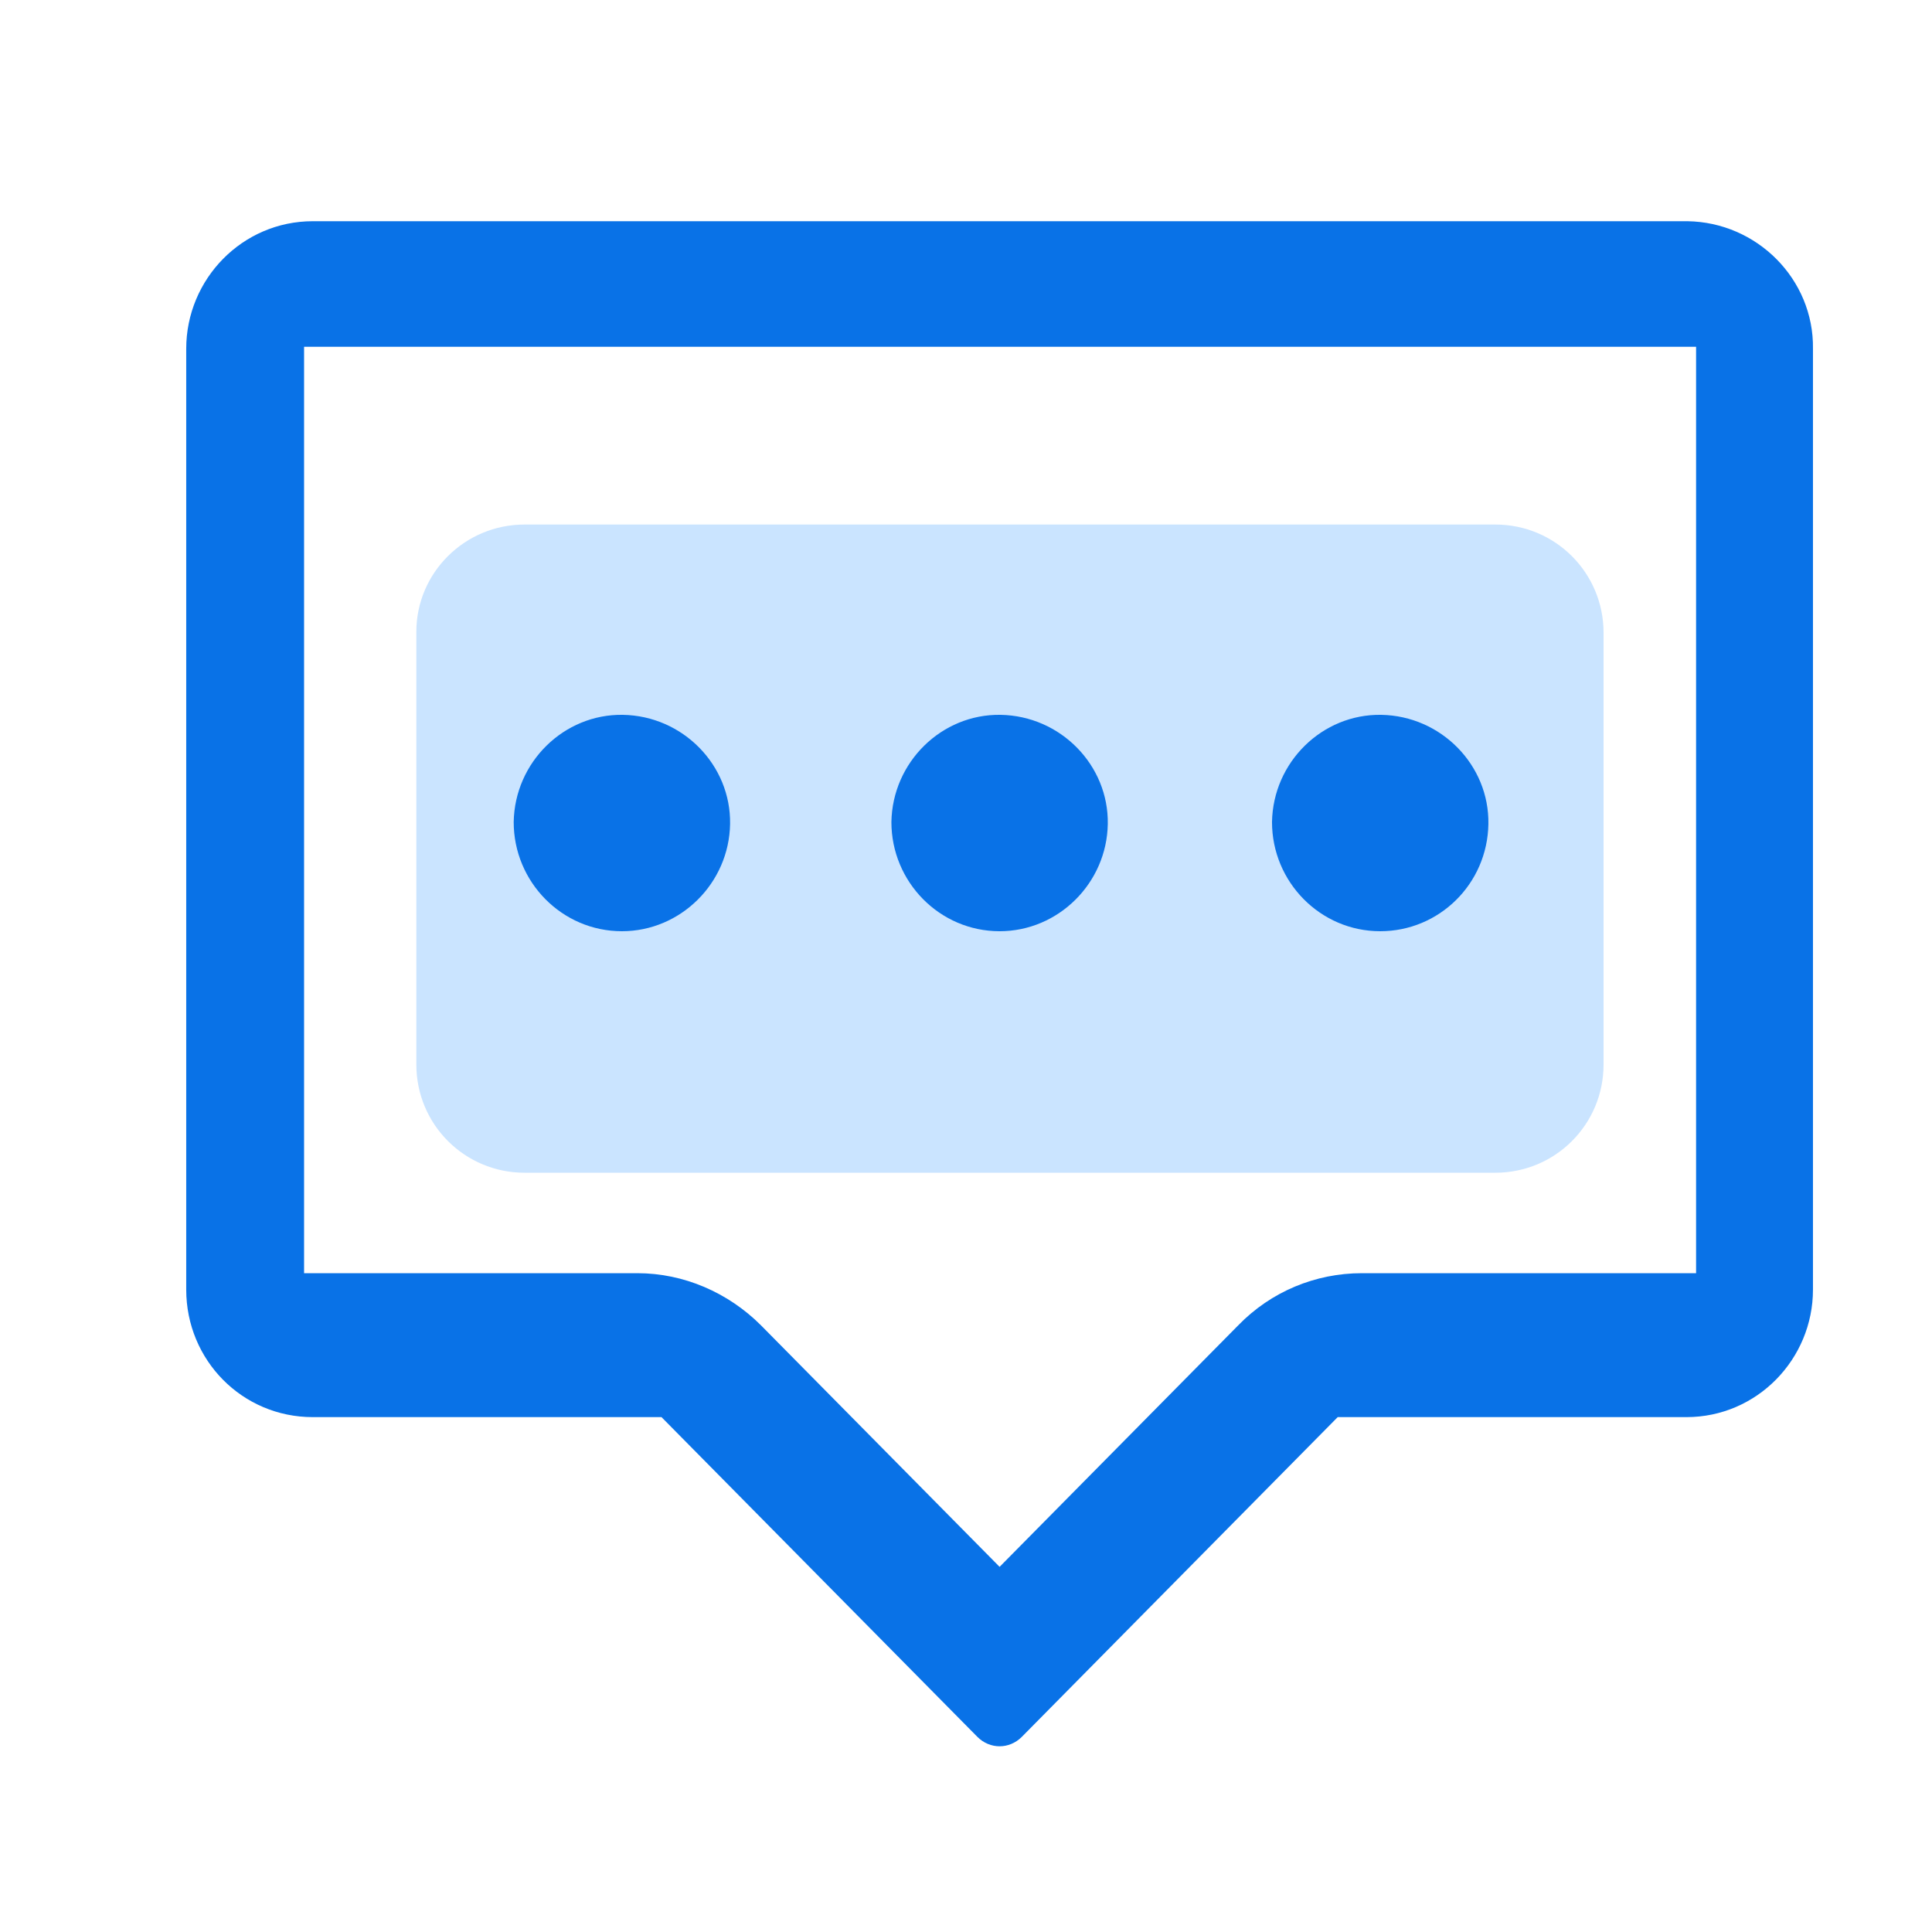
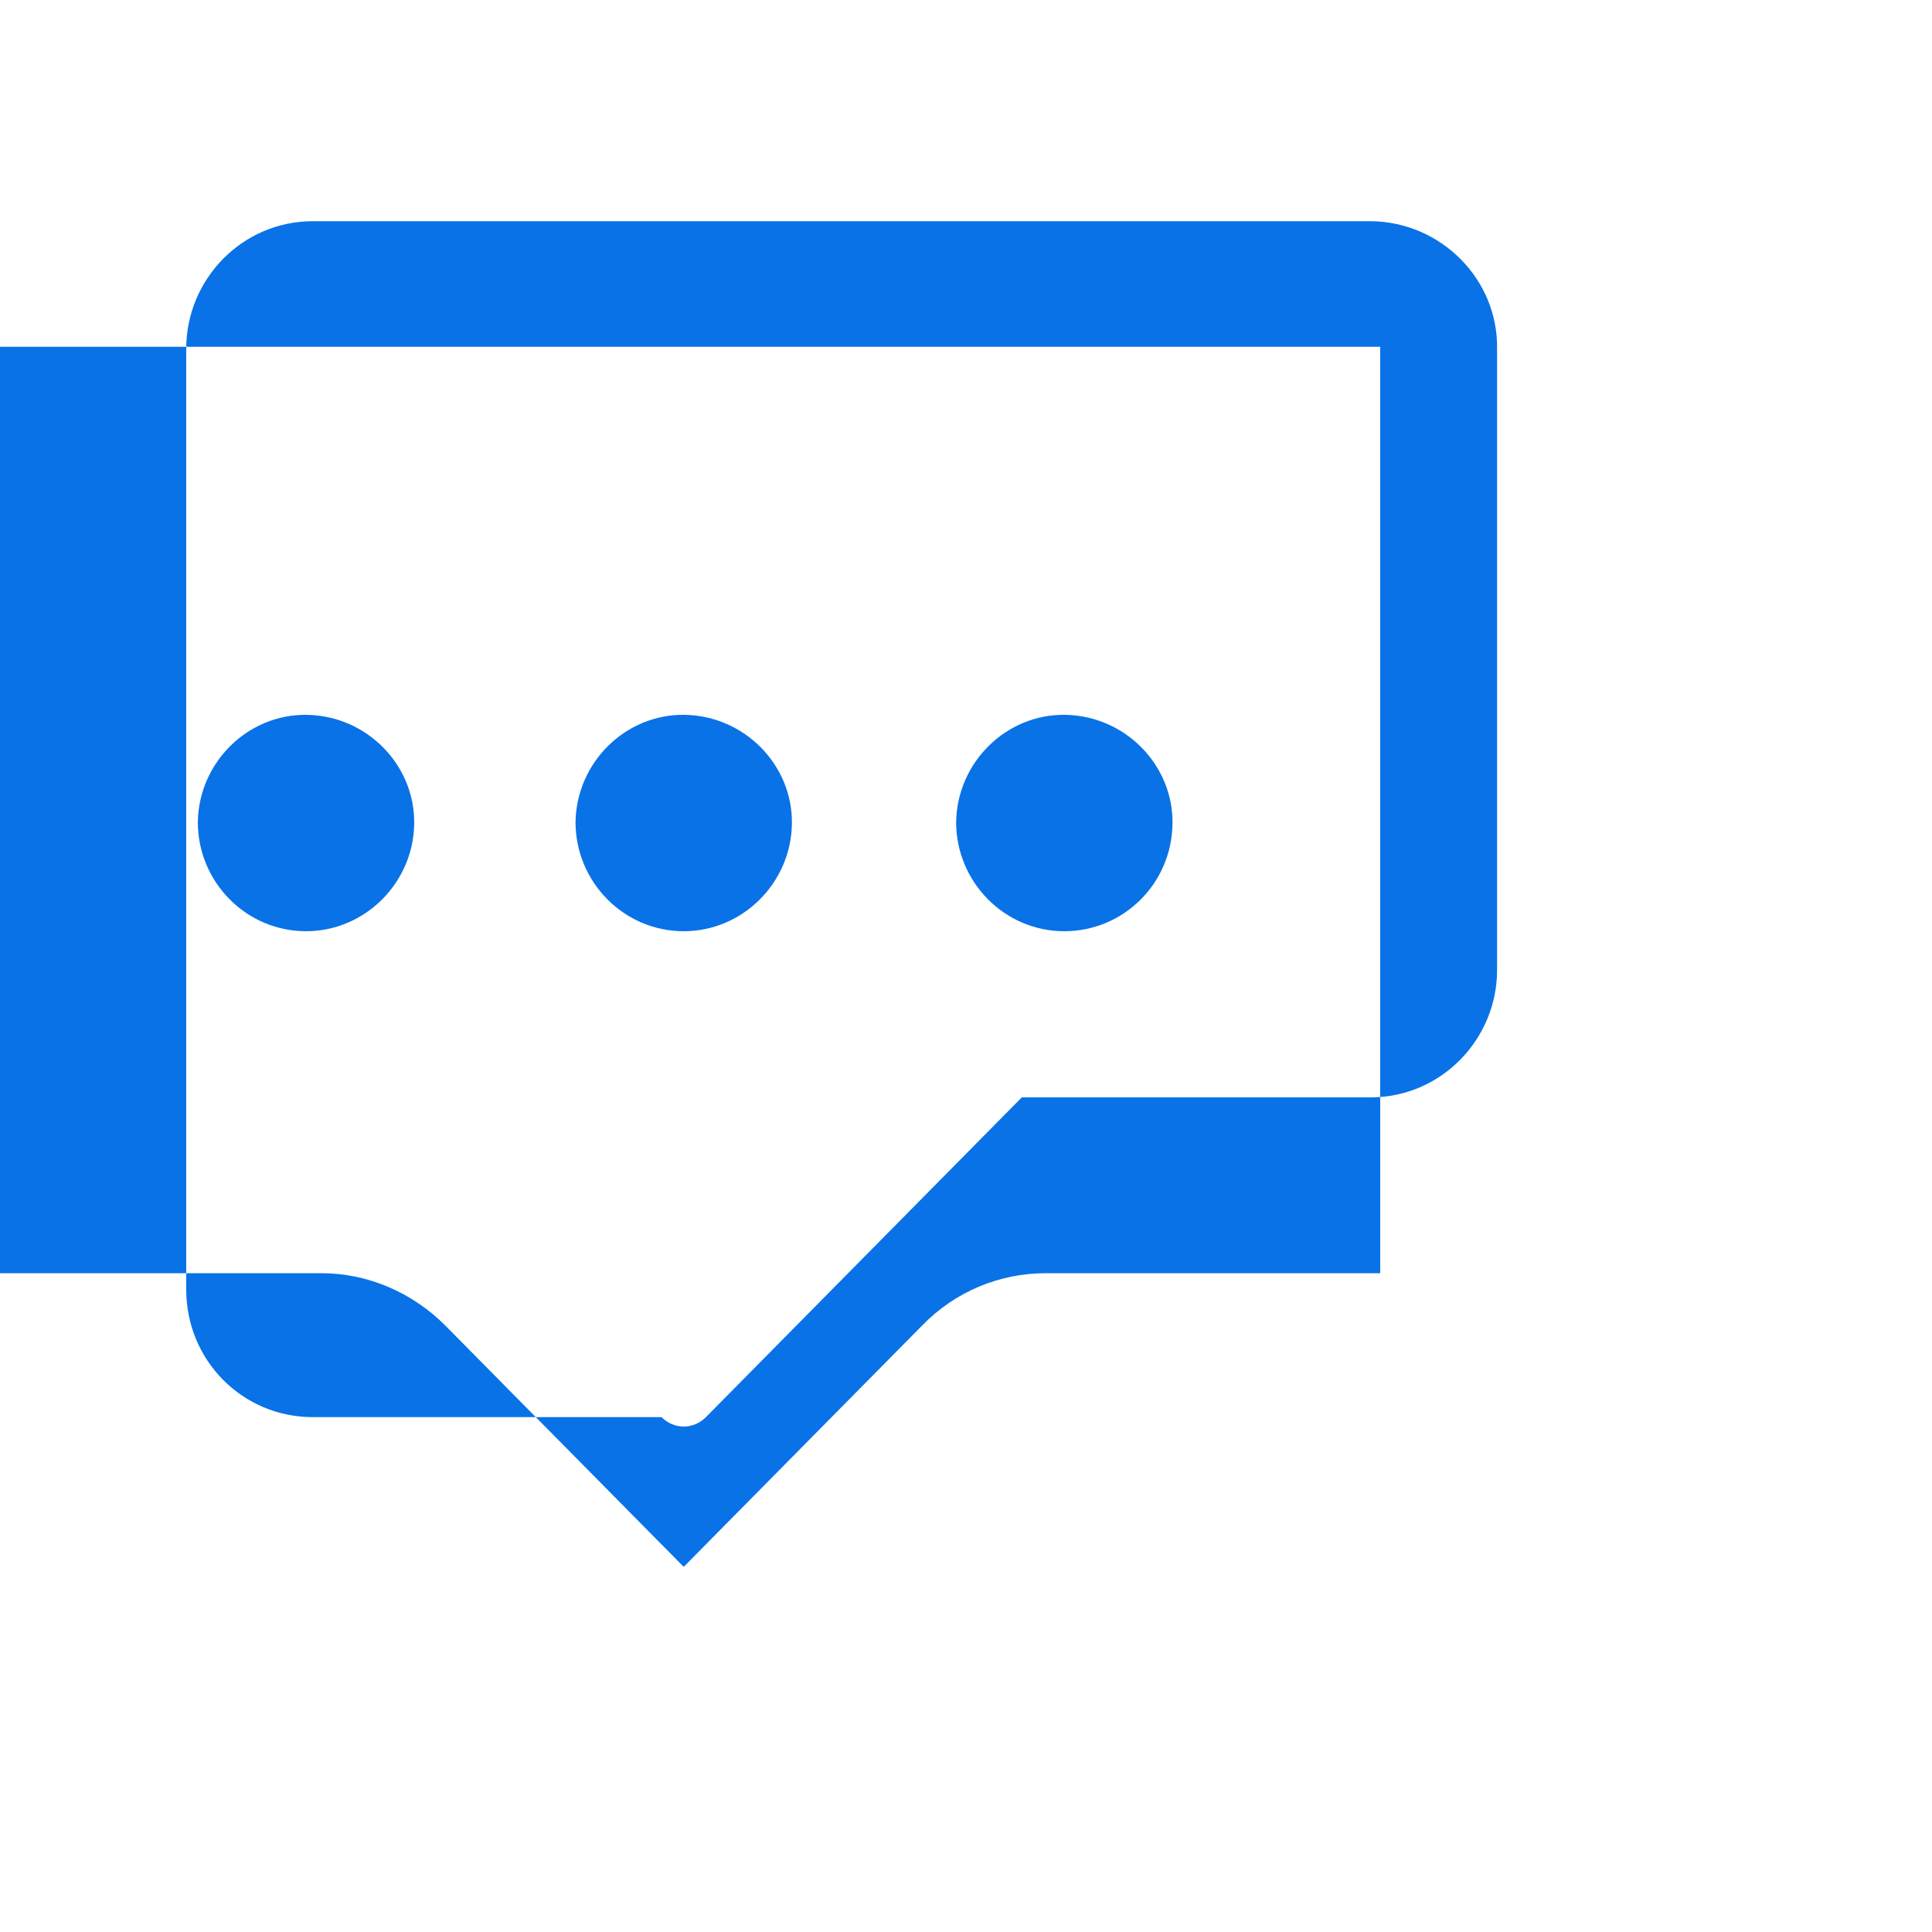
<svg xmlns="http://www.w3.org/2000/svg" t="1740486309063" class="icon" viewBox="0 0 1024 1024" version="1.1" p-id="3781" width="200" height="200">
-   <path d="M278.016 278.016h514.56c31.744 0 57.344 25.6 57.344 57.344v228.864c0 31.744-25.6 57.344-57.344 57.344H278.016c-31.744 0-57.344-25.6-57.344-57.344V334.848c0-31.232 25.6-56.832 57.344-56.832z" fill="#CAE4FF" p-id="3782" />
-   <path d="M894.351 117.248h-728.576c-37.376 0-67.072 30.72-67.072 67.584v498.688c0 37.376 29.696 67.584 67.072 67.584h184.832l167.424 169.472c6.656 6.656 16.896 6.656 23.552 0l167.424-169.472h184.832c37.376 0 67.072-30.72 67.072-67.584V184.832c0.512-36.864-29.696-67.072-66.56-67.584m4.608 66.56v491.008h-177.152c-24.576 0-48.128 9.728-65.536 27.648l-126.464 128-126.464-128c-17.408-17.408-40.96-27.648-65.536-27.648h-176.64V183.808h737.792z m-626.688 251.904c0.512-31.744 26.624-57.344 57.856-56.832 31.744 0.512 57.344 26.624 56.832 57.856-0.512 31.232-26.112 56.832-57.344 56.832-31.744 0-57.344-26.112-57.344-57.856m200.192 0c0.512-31.744 26.624-57.344 57.856-56.832 31.744 0.512 57.344 26.624 56.832 57.856-0.512 31.232-26.112 56.832-57.344 56.832-31.744 0-57.344-26.112-57.344-57.856m201.728 0c0.512-31.744 26.624-57.344 57.856-56.832 31.744 0.512 57.344 26.624 56.832 57.856-0.512 31.744-26.112 56.832-57.344 56.832-31.744 0-57.344-26.112-57.344-57.856" fill="#0972E7" p-id="3783" />
+   <path d="M894.351 117.248h-728.576c-37.376 0-67.072 30.72-67.072 67.584v498.688c0 37.376 29.696 67.584 67.072 67.584h184.832c6.656 6.656 16.896 6.656 23.552 0l167.424-169.472h184.832c37.376 0 67.072-30.72 67.072-67.584V184.832c0.512-36.864-29.696-67.072-66.56-67.584m4.608 66.56v491.008h-177.152c-24.576 0-48.128 9.728-65.536 27.648l-126.464 128-126.464-128c-17.408-17.408-40.96-27.648-65.536-27.648h-176.64V183.808h737.792z m-626.688 251.904c0.512-31.744 26.624-57.344 57.856-56.832 31.744 0.512 57.344 26.624 56.832 57.856-0.512 31.232-26.112 56.832-57.344 56.832-31.744 0-57.344-26.112-57.344-57.856m200.192 0c0.512-31.744 26.624-57.344 57.856-56.832 31.744 0.512 57.344 26.624 56.832 57.856-0.512 31.232-26.112 56.832-57.344 56.832-31.744 0-57.344-26.112-57.344-57.856m201.728 0c0.512-31.744 26.624-57.344 57.856-56.832 31.744 0.512 57.344 26.624 56.832 57.856-0.512 31.744-26.112 56.832-57.344 56.832-31.744 0-57.344-26.112-57.344-57.856" fill="#0972E7" p-id="3783" />
</svg>